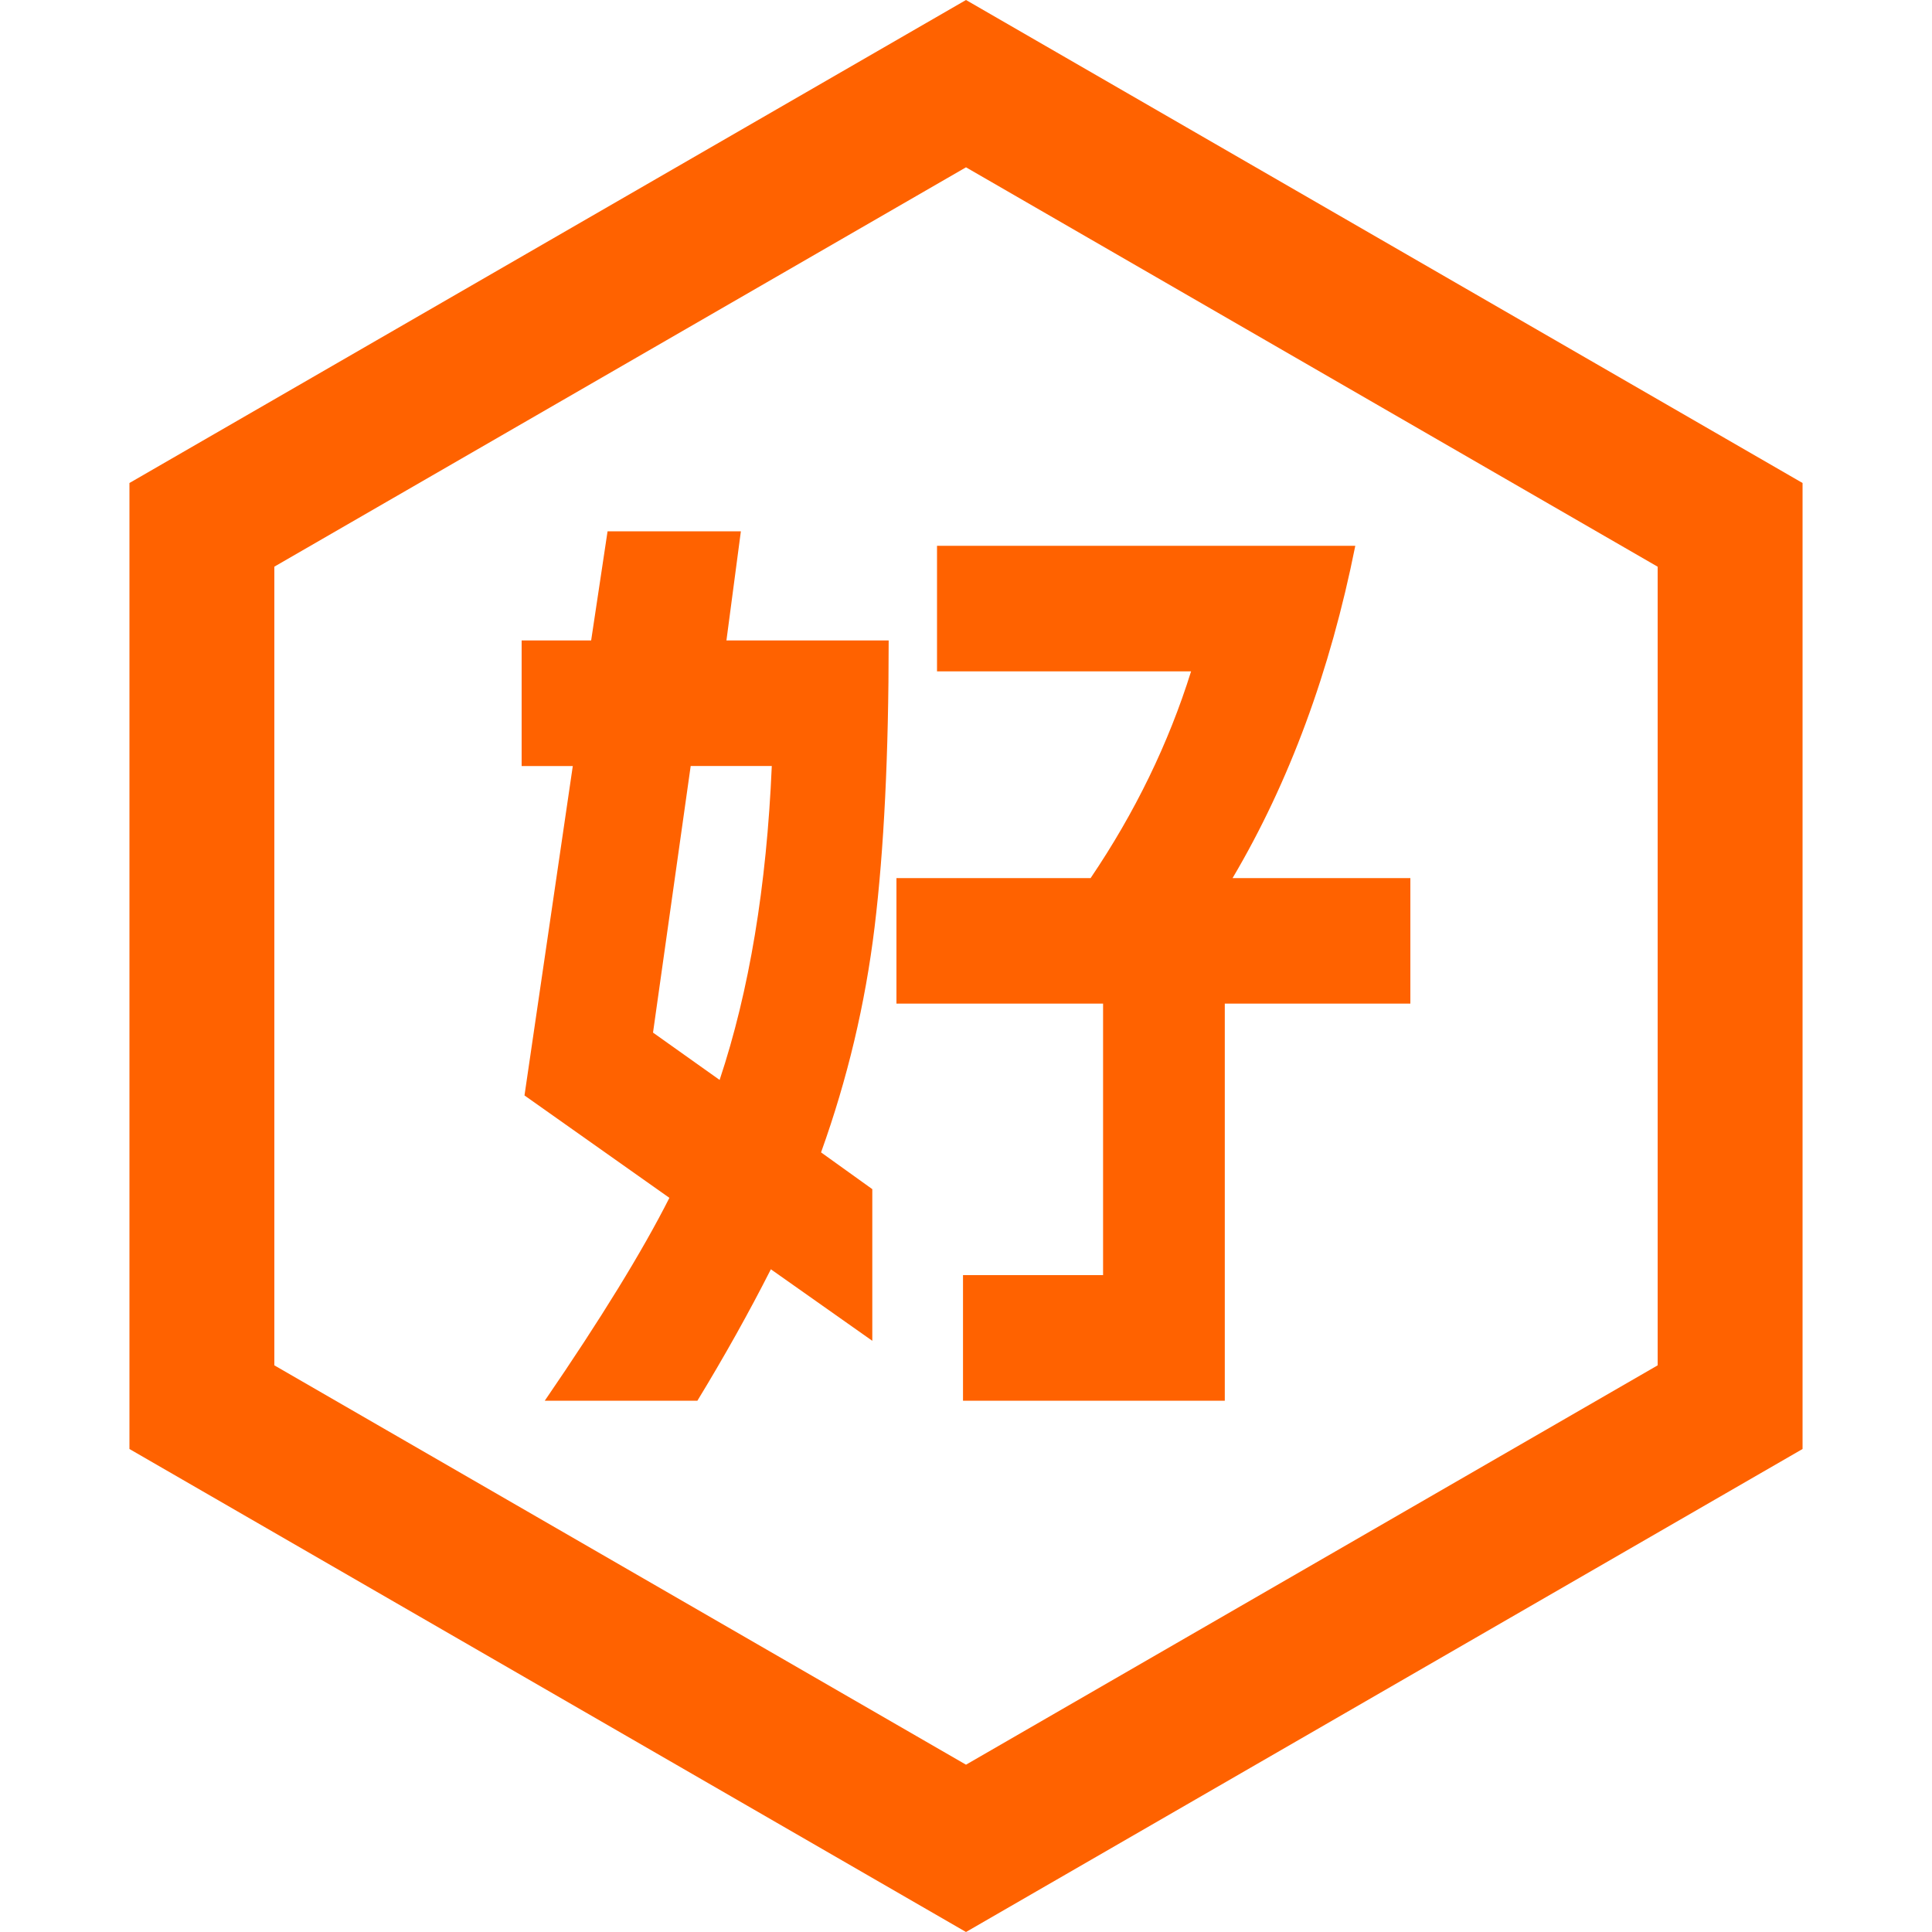
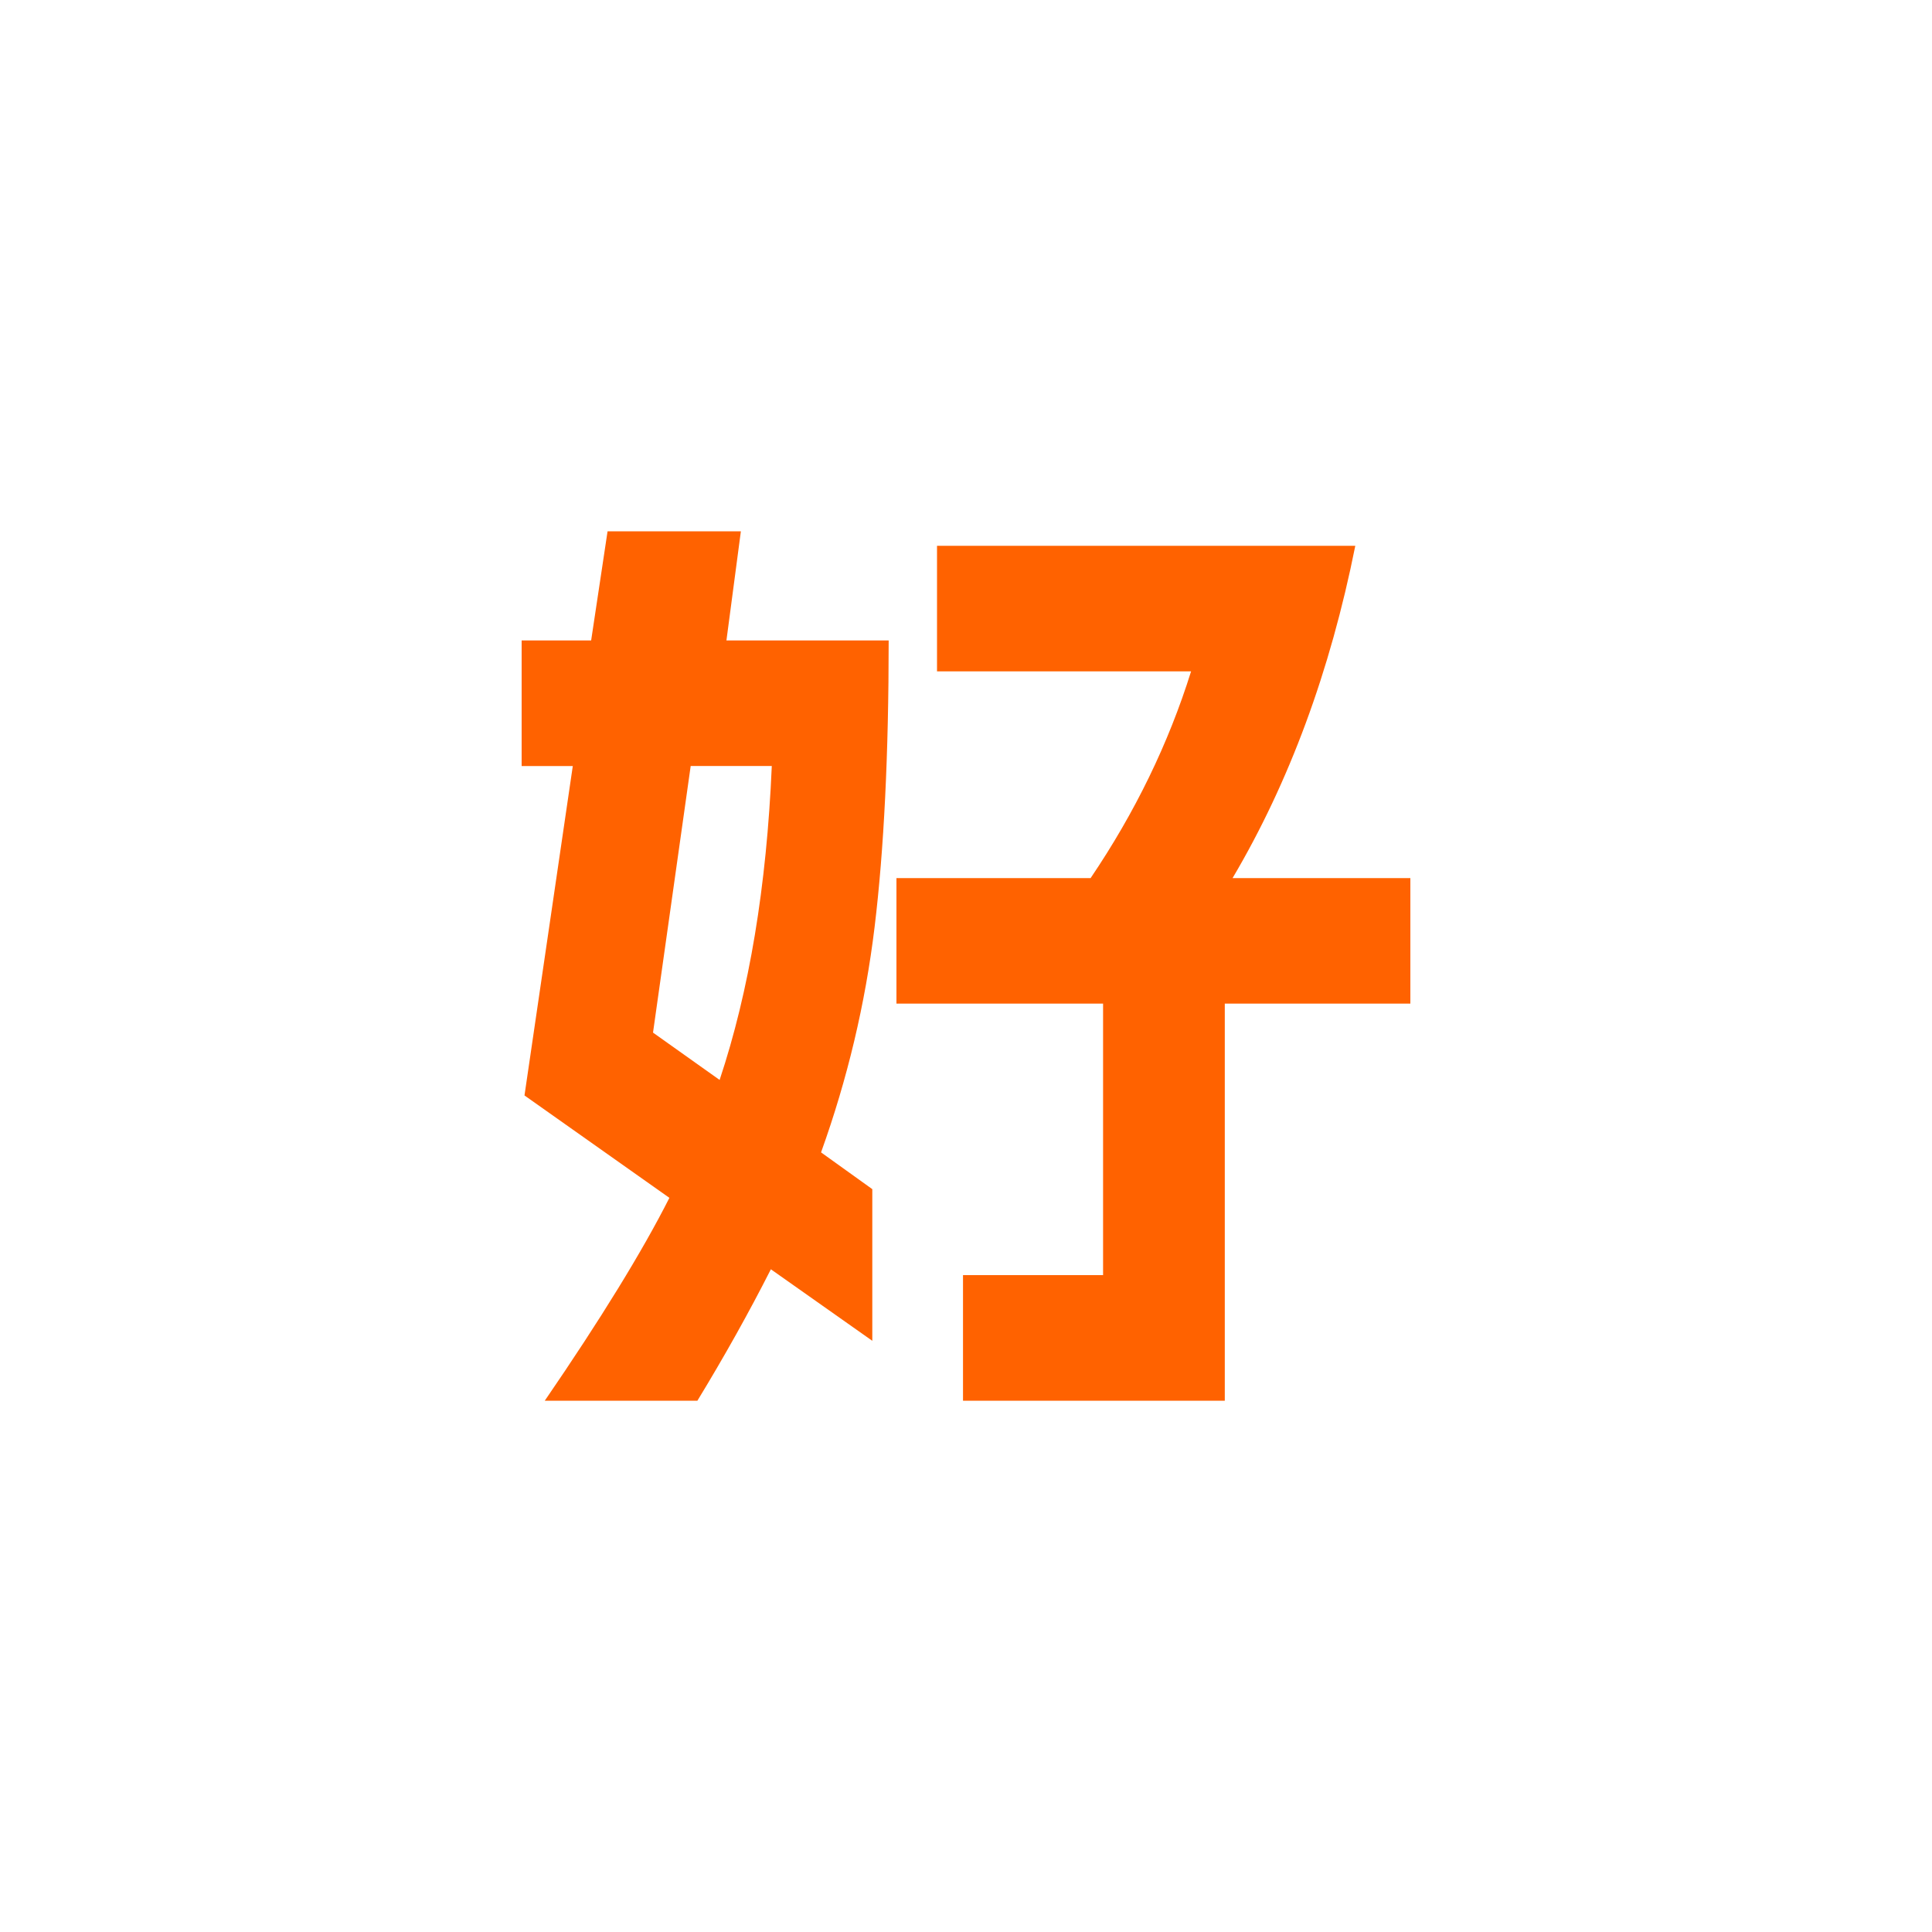
<svg xmlns="http://www.w3.org/2000/svg" version="1.1" id="图层_1" x="0px" y="0px" width="40px" height="40px" viewBox="0 0 40 40" enable-background="new 0 0 40 40" xml:space="preserve">
-   <path fill="#FF6200" d="M34.32,28.268L20,36.536L5.68,28.268V11.732L20,3.464l14.32,8.269V28.268 M37.32,30V10L20,0L2.68,10v20  L20,40L37.32,30L37.32,30z" />
  <path fill="#FF6200" d="M15.96,26.279c-0.454,0.895-0.961,1.801-1.521,2.721h-3.16c1.16-1.693,2.021-3.094,2.58-4.2l-3-2.12l1-6.82  H10.8v-2.6h1.439l0.34-2.26h2.76l-0.299,2.26h3.359c0,2.36-0.098,4.337-0.291,5.93s-0.563,3.15-1.109,4.669l1.061,0.761v3.14  L15.96,26.279z M14.899,22.359c0.613-1.84,0.973-4.006,1.08-6.5H14.3l-0.78,5.52L14.899,22.359z M18.56,18.18h4.02  c0.92-1.36,1.613-2.787,2.08-4.28h-5.26v-2.6h8.66c-0.52,2.6-1.367,4.894-2.541,6.88H29.2v2.599h-3.842V29h-5.42v-2.6h2.9v-5.621  H18.56V18.18z" />
</svg>